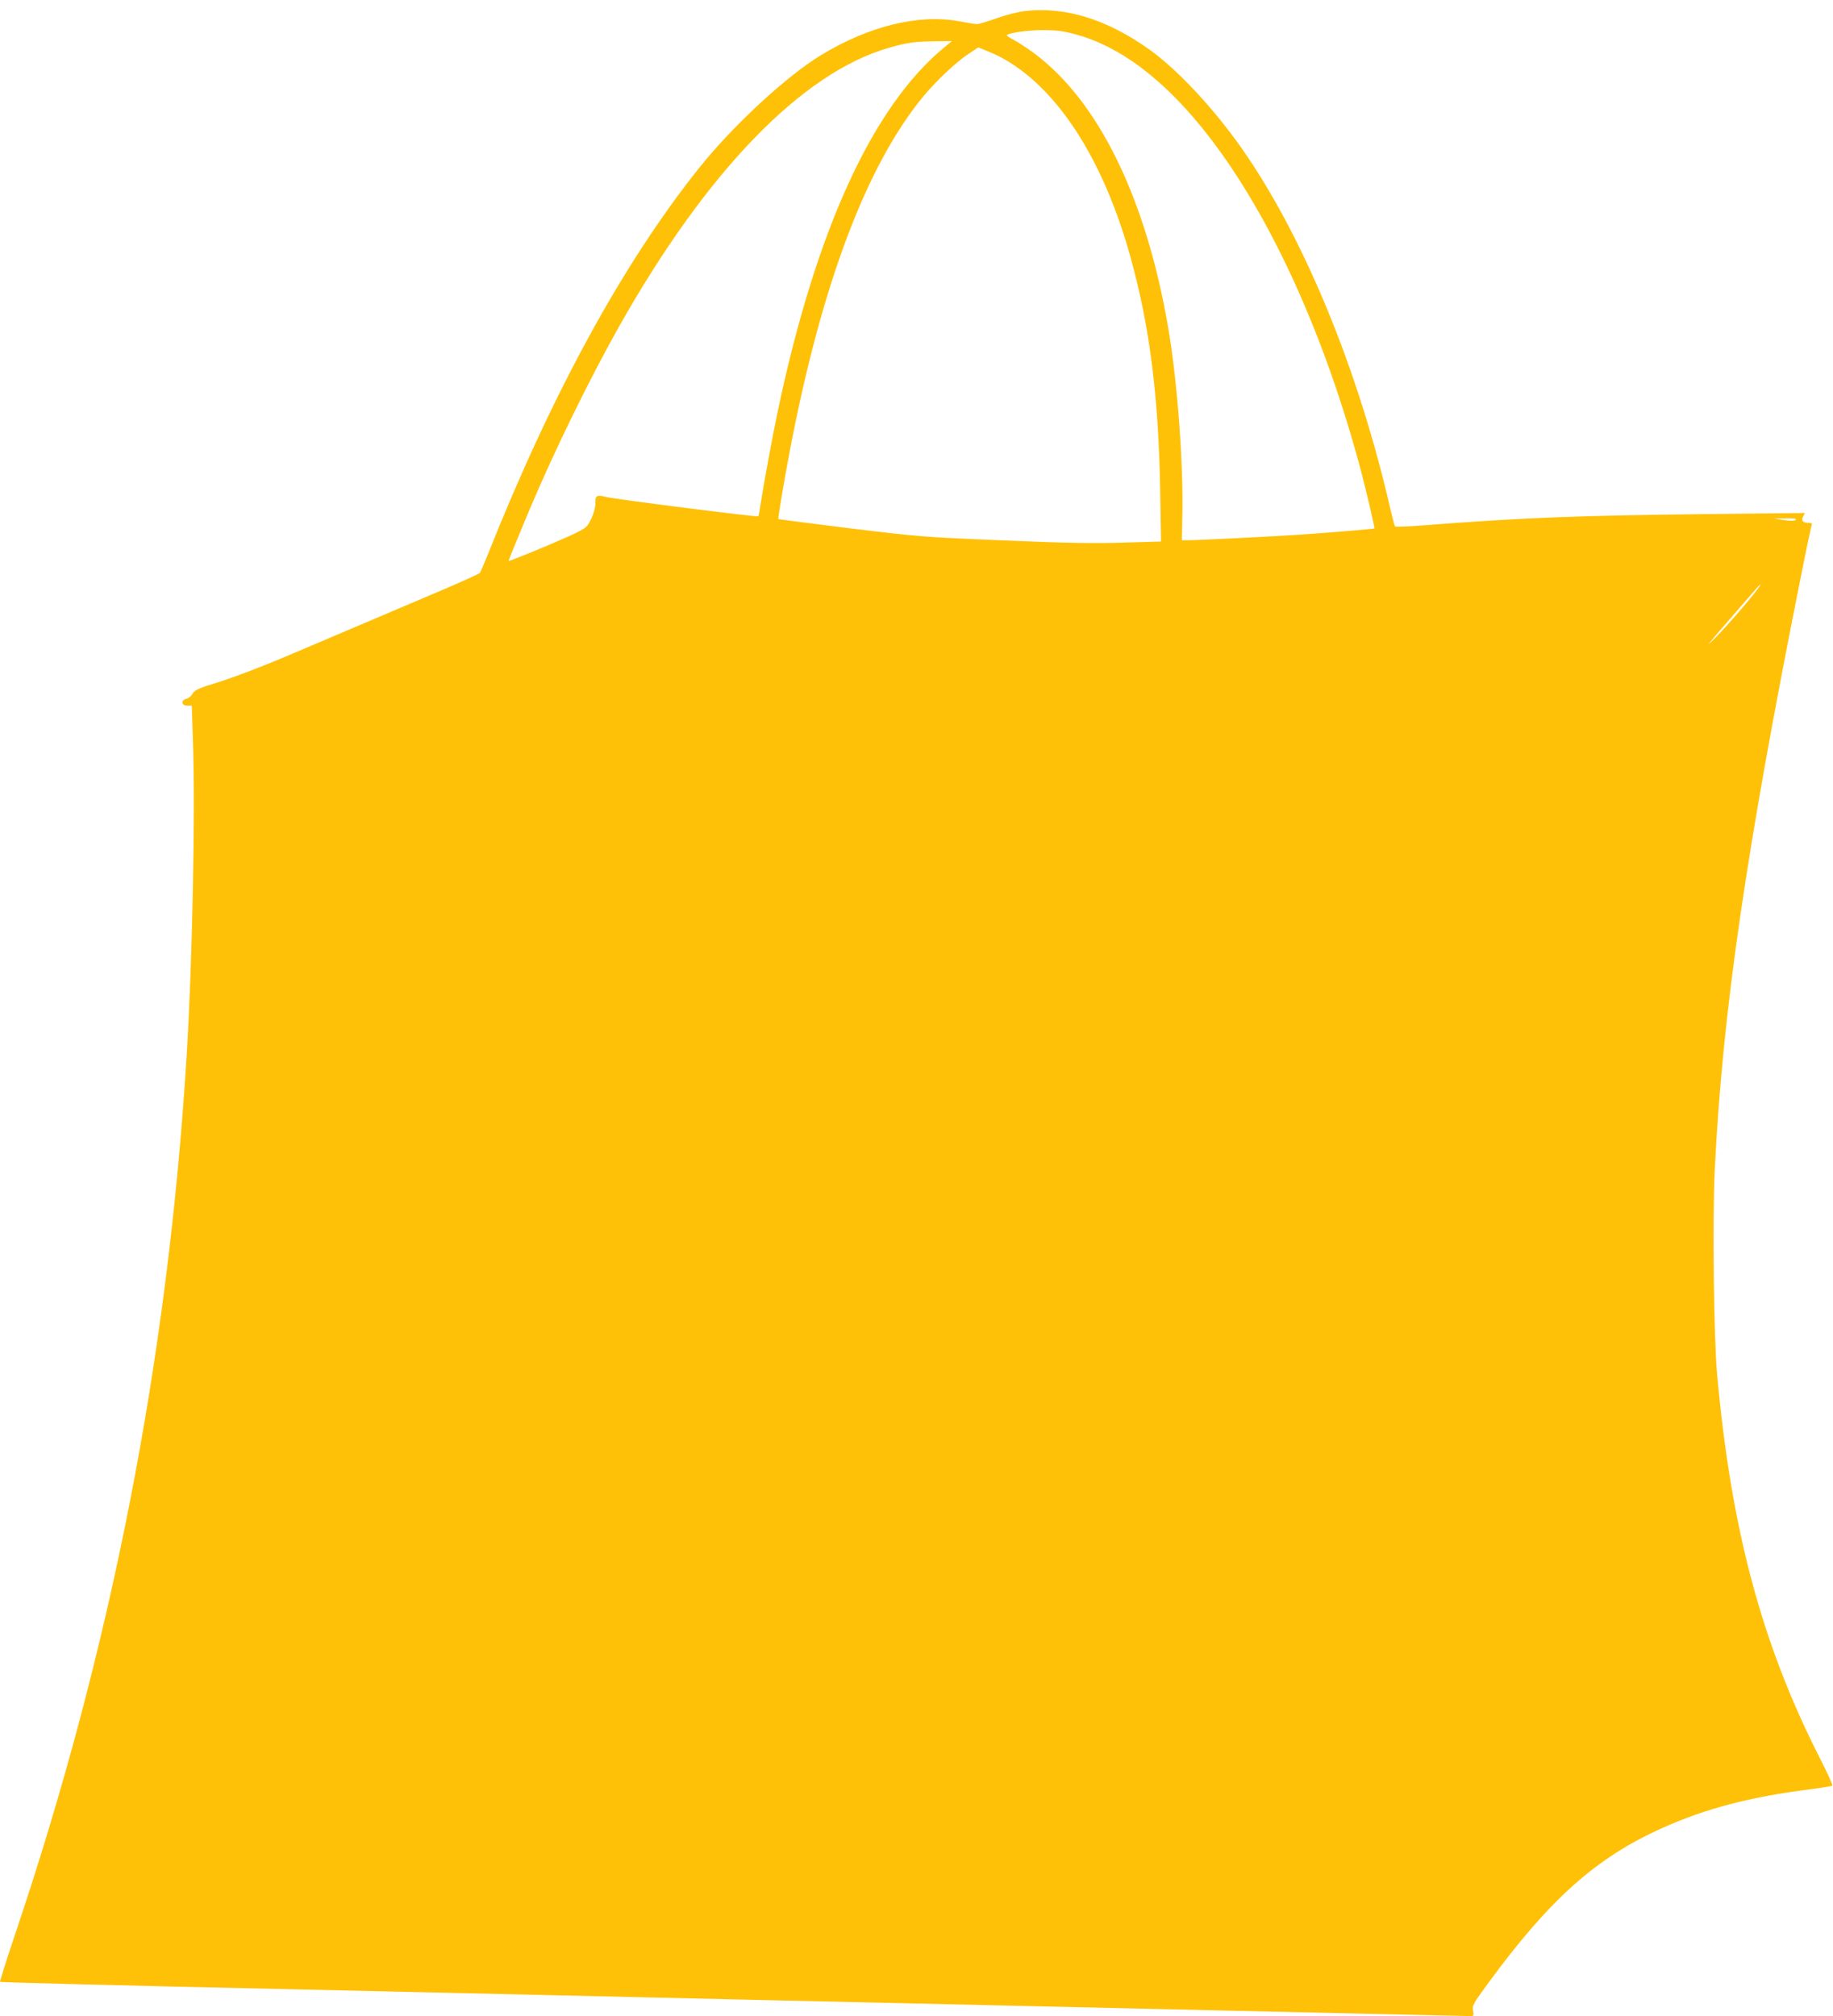
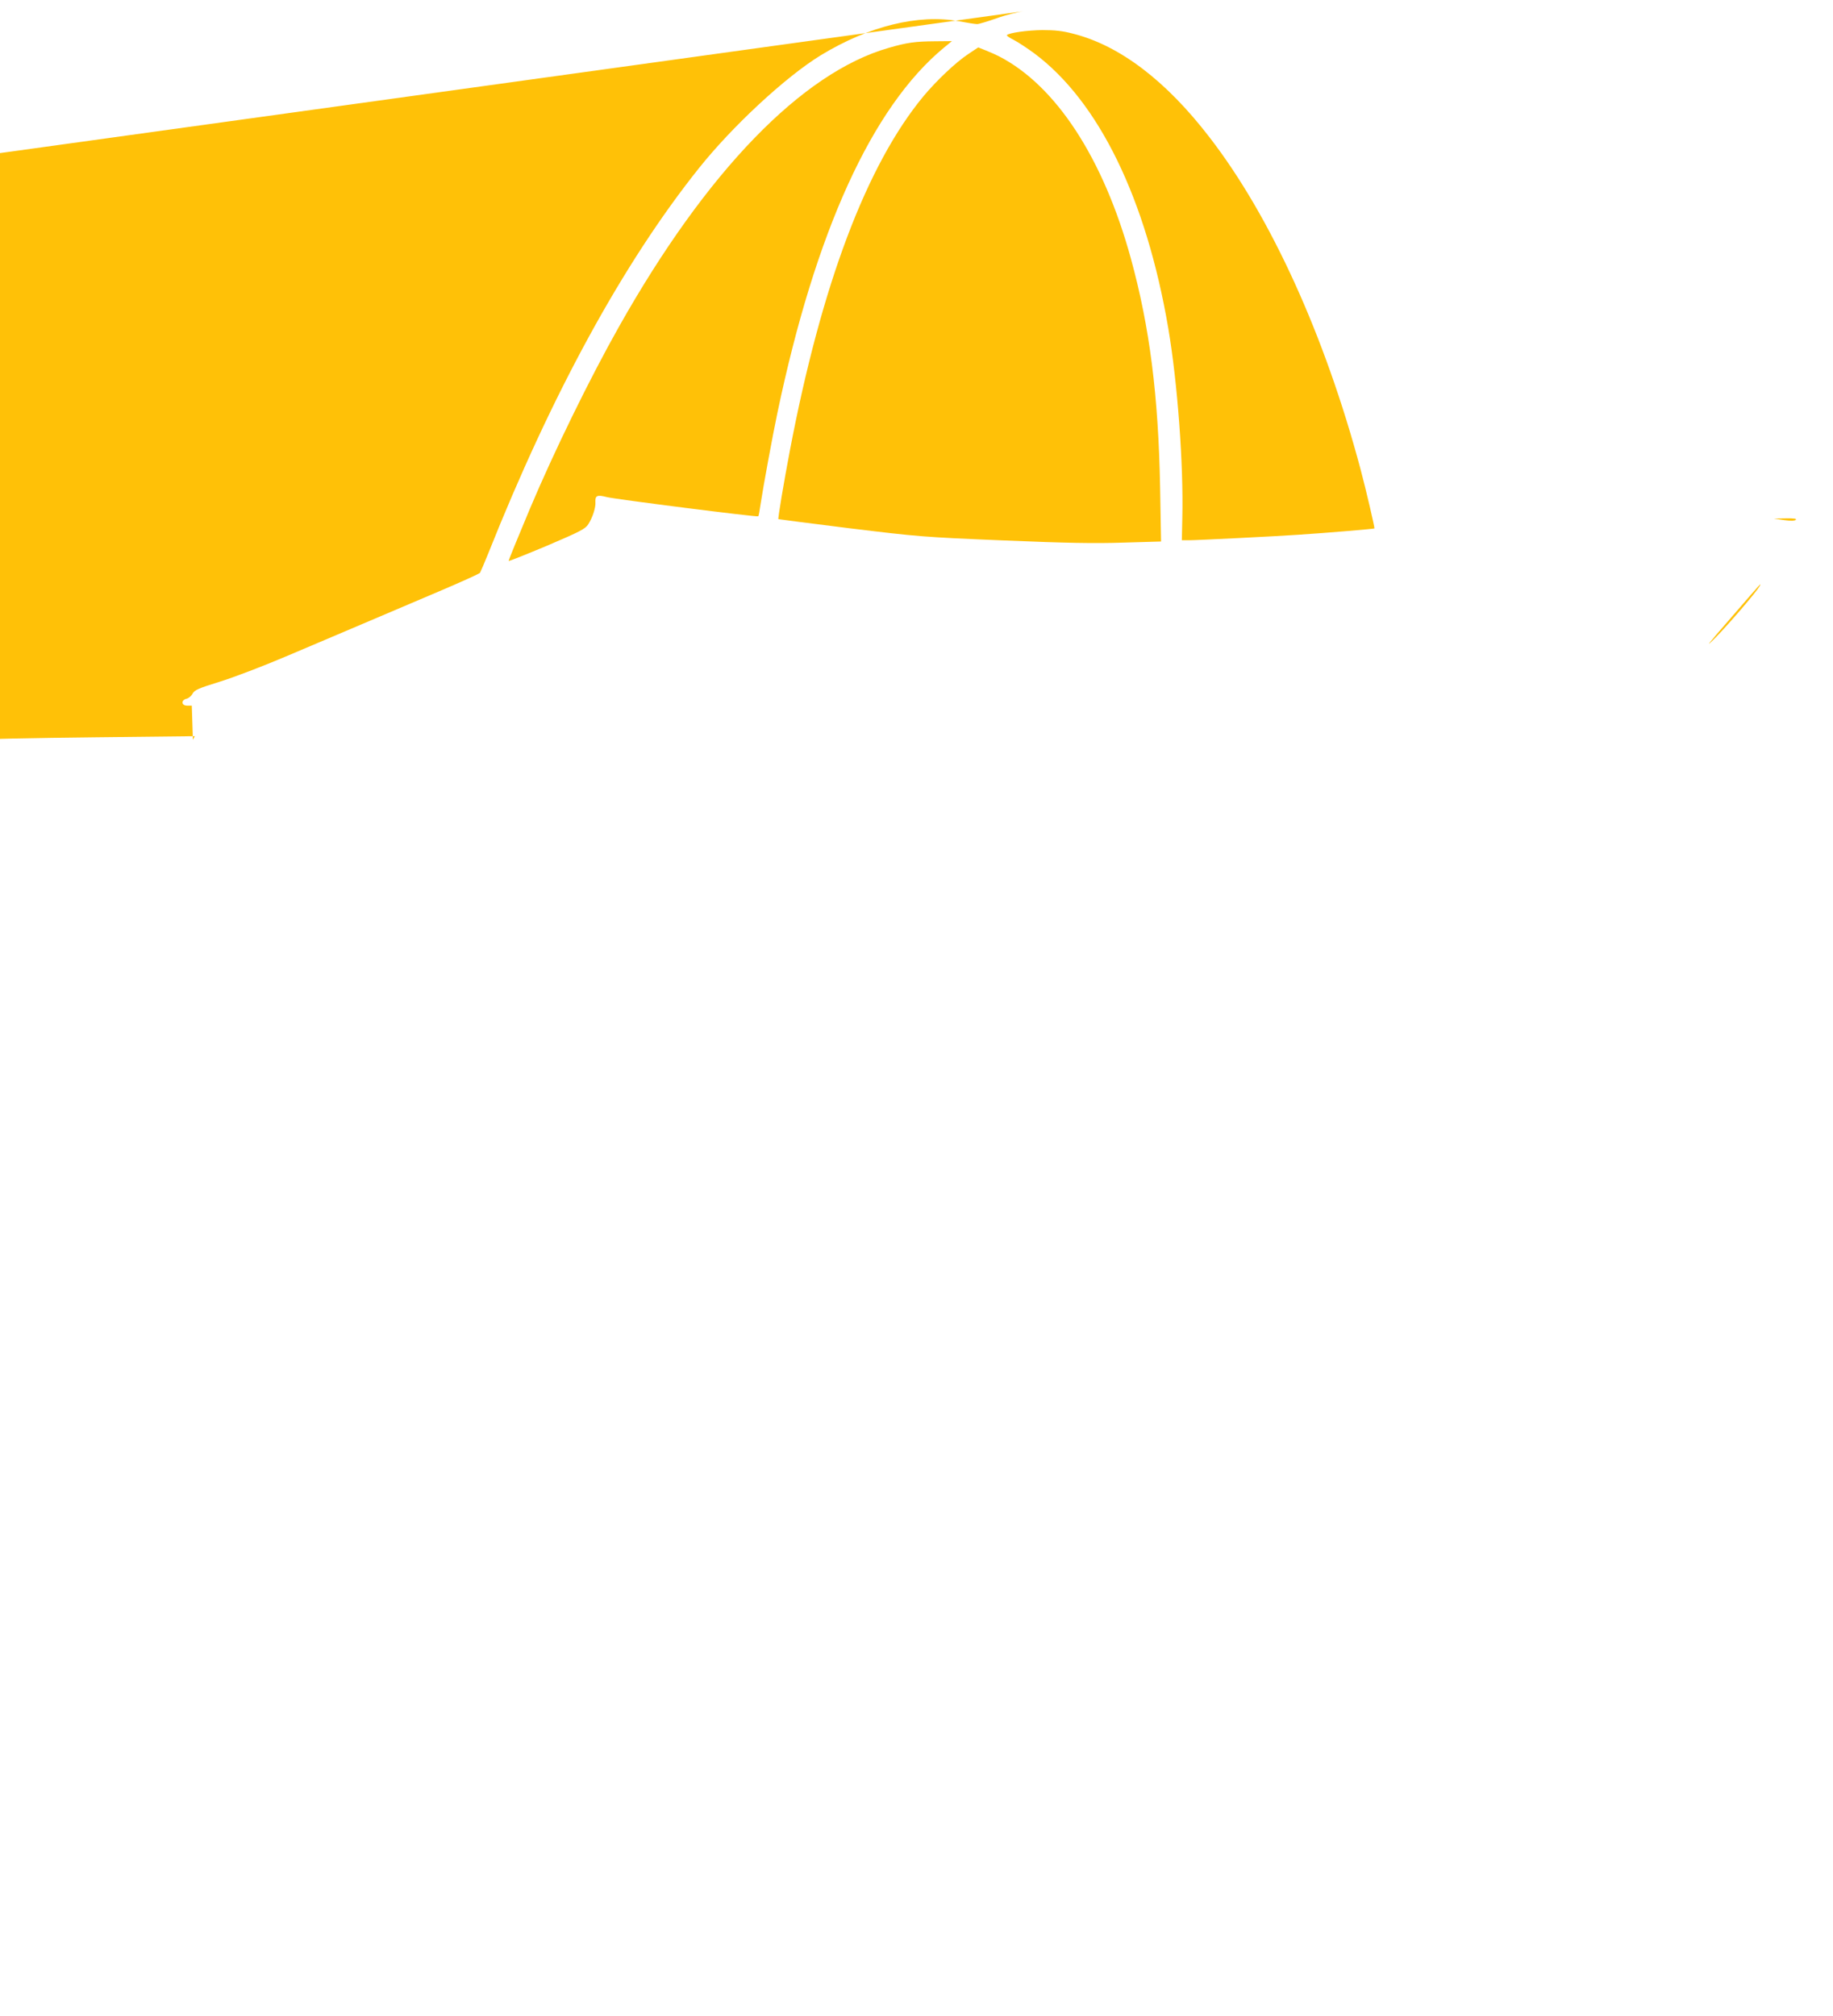
<svg xmlns="http://www.w3.org/2000/svg" version="1.0" width="1164pt" height="1280pt" viewBox="0 0 1164 1280" preserveAspectRatio="xMidYMid meet">
  <g transform="translate(0,1280) scale(0.1,-0.1)" fill="#ffc107" stroke="none">
-     <path d="M6509 12730 c-42 -5 -123 -25 -180 -46 -57 -20 -113 -37 -124 -37 -11 0 -63 8 -115 18 -257 47 -572 -30 -878 -216 -222 -136 -559 -448 -773 -716 -481 -602 -934 -1431 -1339 -2448 -24 -60 -48 -115 -52 -122 -5 -6 -122 -59 -261 -118 -139 -59 -355 -151 -482 -205 -126 -54 -347 -147 -490 -208 -143 -61 -332 -133 -419 -160 -136 -42 -161 -53 -173 -76 -7 -14 -25 -29 -38 -32 -37 -9 -34 -44 4 -44 l29 0 7 -217 c16 -450 -3 -1409 -40 -2008 -118 -1921 -480 -3773 -1093 -5587 -53 -158 -94 -289 -92 -291 3 -3 824 -24 1825 -46 1001 -23 2007 -46 2235 -51 228 -5 618 -14 865 -20 248 -6 648 -15 890 -20 728 -17 3504 -80 3526 -80 17 0 19 4 13 35 -6 32 1 44 102 182 389 529 682 790 1100 977 276 124 556 197 932 245 78 10 145 21 148 24 4 3 -34 86 -84 184 -365 719 -559 1445 -648 2428 -21 233 -30 989 -15 1295 49 1002 198 2025 547 3769 35 178 67 327 70 332 3 5 -5 9 -18 9 -39 0 -52 14 -38 40 l12 23 -628 -7 c-805 -9 -1178 -23 -1789 -71 -99 -8 -183 -11 -186 -7 -3 4 -16 52 -29 107 -202 885 -552 1734 -946 2295 -177 252 -406 497 -583 624 -270 193 -534 275 -792 246z m306 -144 c296 -75 590 -299 866 -658 390 -505 733 -1261 959 -2108 35 -131 91 -372 88 -375 -3 -3 -298 -28 -483 -40 -125 -9 -645 -35 -695 -35 l-45 0 3 142 c8 338 -30 855 -89 1203 -140 823 -442 1442 -852 1747 -45 33 -103 71 -130 85 -27 13 -46 27 -43 30 14 15 131 31 226 32 79 0 127 -5 195 -23z m-820 -88 c-457 -377 -818 -1170 -1059 -2323 -30 -142 -90 -469 -106 -575 -6 -41 -12 -76 -15 -78 -6 -6 -906 108 -961 122 -61 16 -75 10 -73 -30 3 -35 -17 -98 -45 -142 -19 -30 -50 -46 -263 -137 -134 -56 -243 -100 -243 -96 0 6 64 162 135 331 155 367 380 827 568 1160 554 982 1160 1608 1710 1766 117 34 168 41 297 42 l105 1 -50 -41z m348 -55 c362 -186 663 -647 838 -1283 120 -437 175 -870 186 -1456 l6 -342 -239 -7 c-184 -6 -359 -3 -764 14 -509 21 -539 24 -975 77 -247 31 -451 57 -452 58 -4 4 35 237 73 436 200 1051 487 1813 849 2250 83 99 205 215 284 267 l63 42 50 -20 c27 -11 64 -27 81 -36z m5061 -2943 c-7 -7 -32 -8 -75 -2 l-64 10 75 1 c51 1 71 -2 64 -9z m-230 -422 c-23 -39 -193 -237 -277 -323 -77 -78 -58 -53 90 117 103 120 189 218 191 218 2 0 0 -6 -4 -12z" />
+     <path d="M6509 12730 c-42 -5 -123 -25 -180 -46 -57 -20 -113 -37 -124 -37 -11 0 -63 8 -115 18 -257 47 -572 -30 -878 -216 -222 -136 -559 -448 -773 -716 -481 -602 -934 -1431 -1339 -2448 -24 -60 -48 -115 -52 -122 -5 -6 -122 -59 -261 -118 -139 -59 -355 -151 -482 -205 -126 -54 -347 -147 -490 -208 -143 -61 -332 -133 -419 -160 -136 -42 -161 -53 -173 -76 -7 -14 -25 -29 -38 -32 -37 -9 -34 -44 4 -44 l29 0 7 -217 l12 23 -628 -7 c-805 -9 -1178 -23 -1789 -71 -99 -8 -183 -11 -186 -7 -3 4 -16 52 -29 107 -202 885 -552 1734 -946 2295 -177 252 -406 497 -583 624 -270 193 -534 275 -792 246z m306 -144 c296 -75 590 -299 866 -658 390 -505 733 -1261 959 -2108 35 -131 91 -372 88 -375 -3 -3 -298 -28 -483 -40 -125 -9 -645 -35 -695 -35 l-45 0 3 142 c8 338 -30 855 -89 1203 -140 823 -442 1442 -852 1747 -45 33 -103 71 -130 85 -27 13 -46 27 -43 30 14 15 131 31 226 32 79 0 127 -5 195 -23z m-820 -88 c-457 -377 -818 -1170 -1059 -2323 -30 -142 -90 -469 -106 -575 -6 -41 -12 -76 -15 -78 -6 -6 -906 108 -961 122 -61 16 -75 10 -73 -30 3 -35 -17 -98 -45 -142 -19 -30 -50 -46 -263 -137 -134 -56 -243 -100 -243 -96 0 6 64 162 135 331 155 367 380 827 568 1160 554 982 1160 1608 1710 1766 117 34 168 41 297 42 l105 1 -50 -41z m348 -55 c362 -186 663 -647 838 -1283 120 -437 175 -870 186 -1456 l6 -342 -239 -7 c-184 -6 -359 -3 -764 14 -509 21 -539 24 -975 77 -247 31 -451 57 -452 58 -4 4 35 237 73 436 200 1051 487 1813 849 2250 83 99 205 215 284 267 l63 42 50 -20 c27 -11 64 -27 81 -36z m5061 -2943 c-7 -7 -32 -8 -75 -2 l-64 10 75 1 c51 1 71 -2 64 -9z m-230 -422 c-23 -39 -193 -237 -277 -323 -77 -78 -58 -53 90 117 103 120 189 218 191 218 2 0 0 -6 -4 -12z" />
  </g>
</svg>